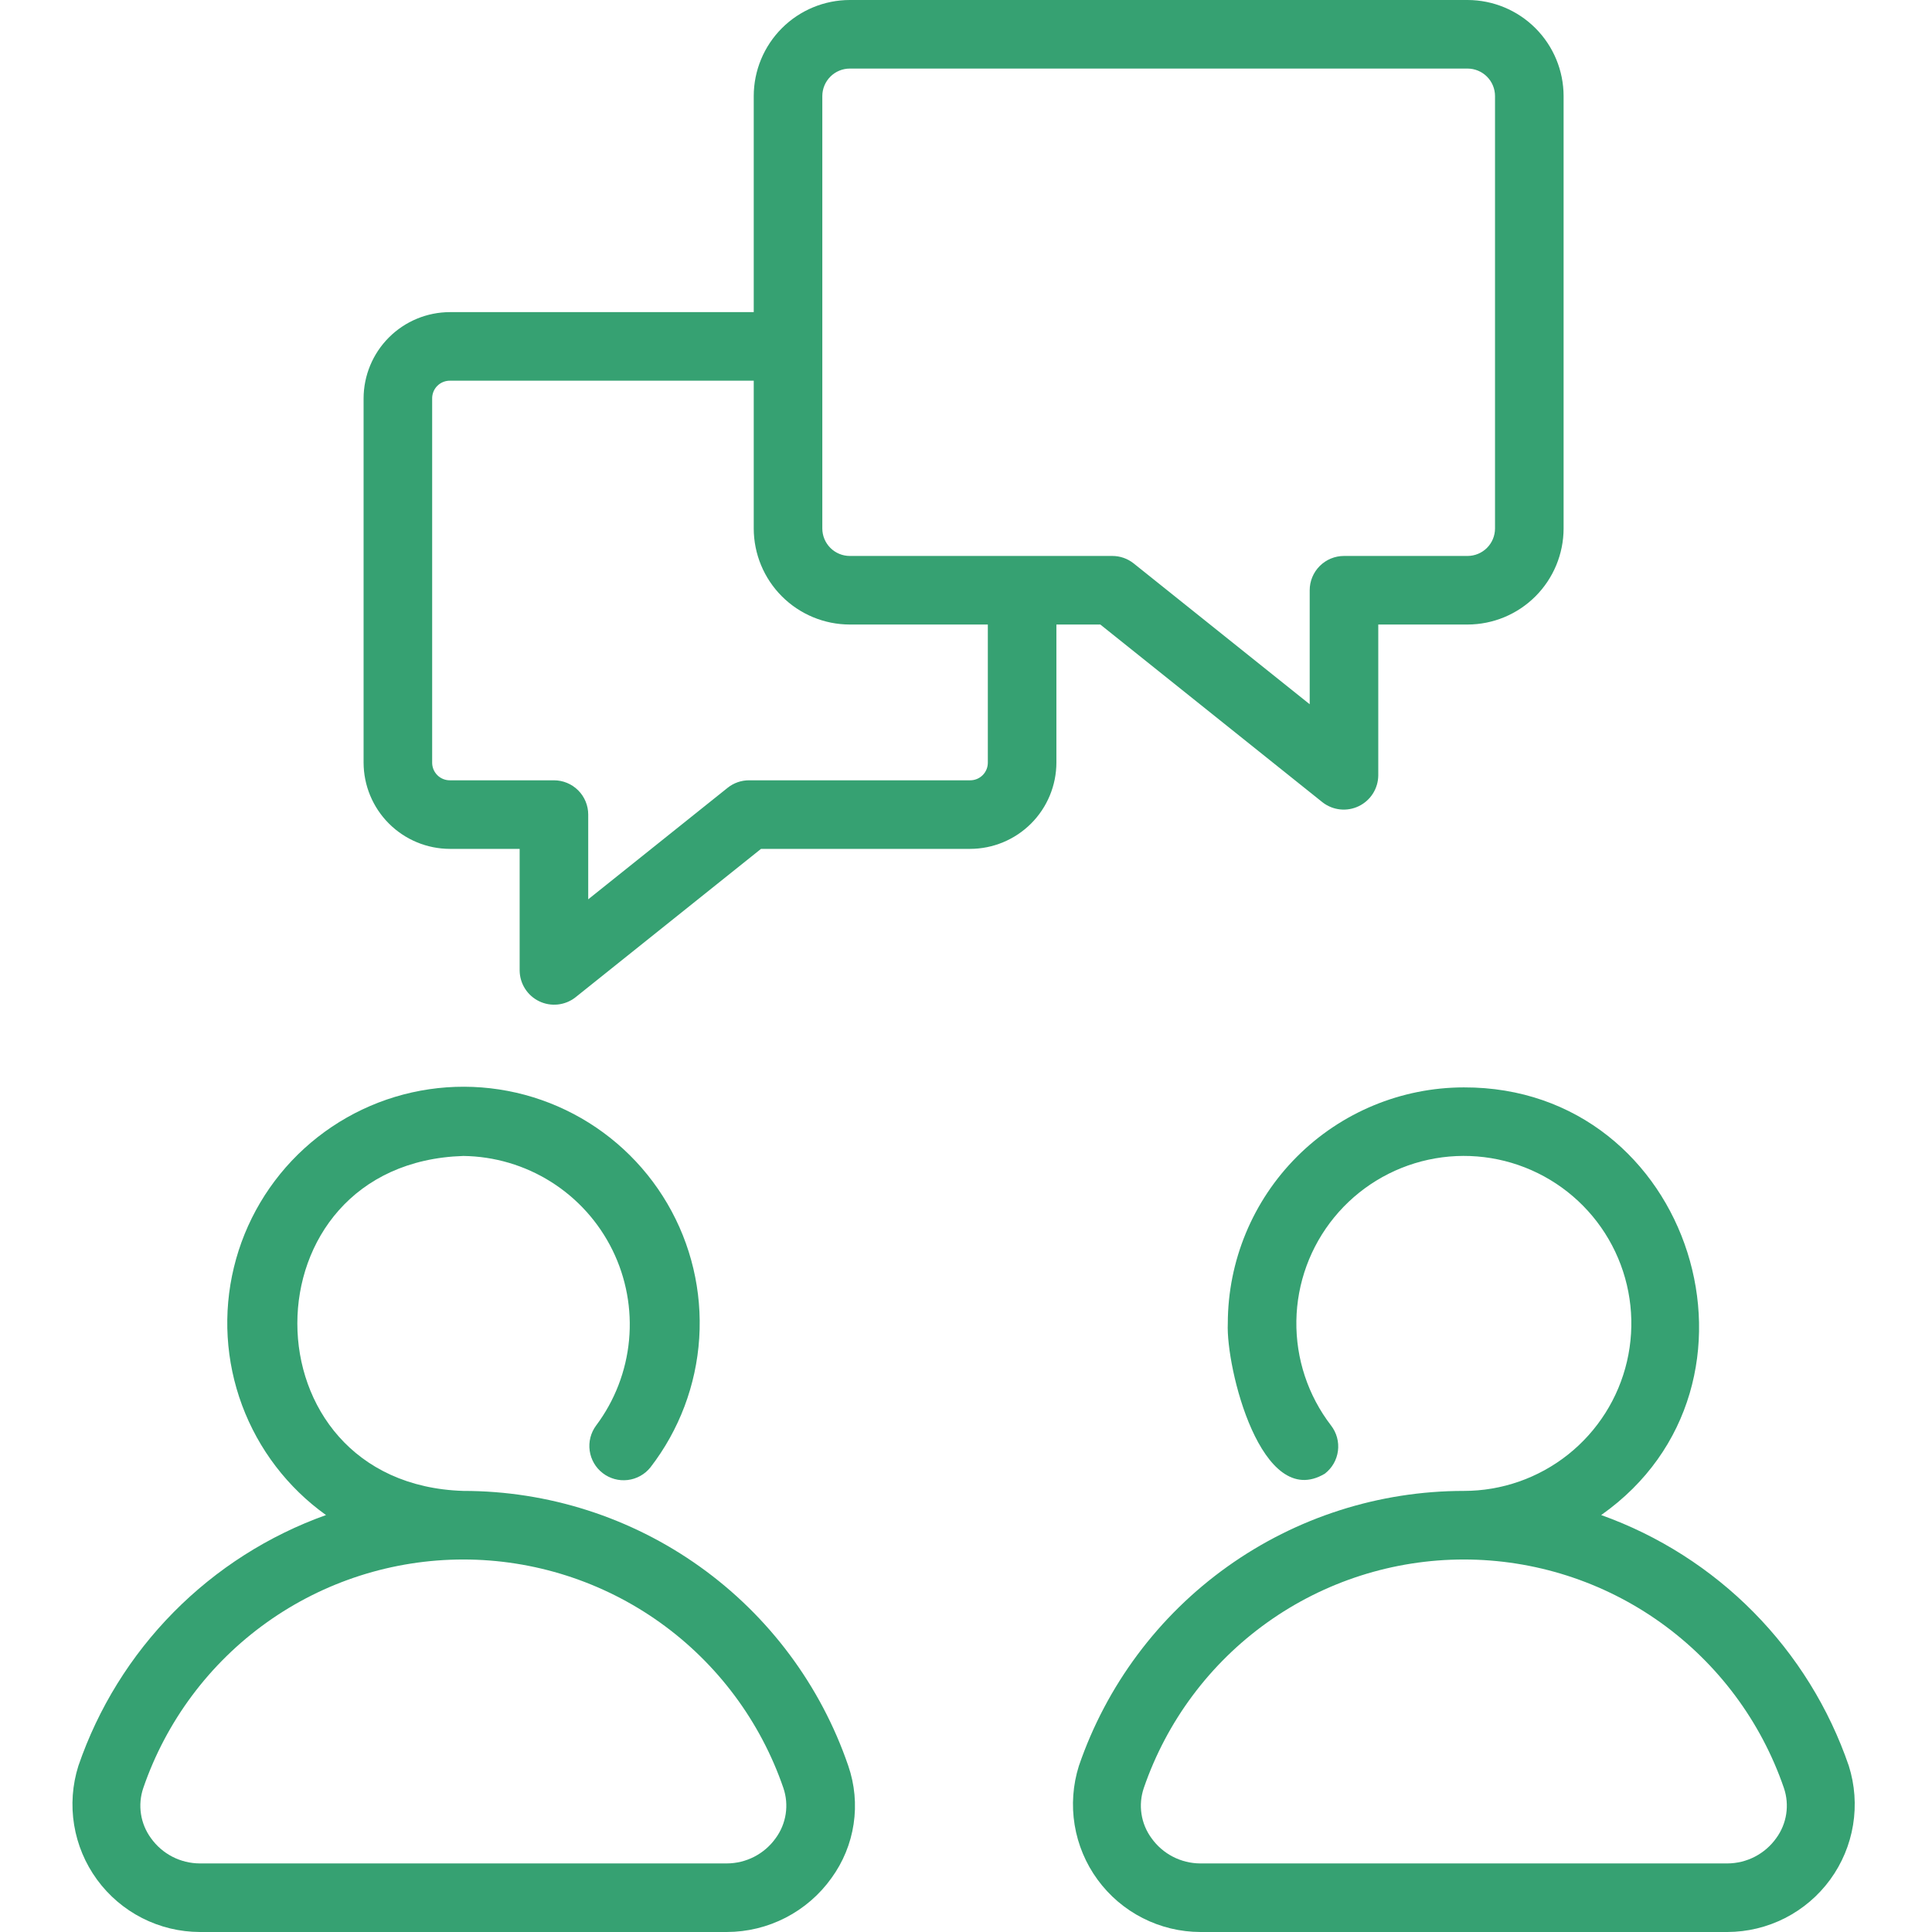
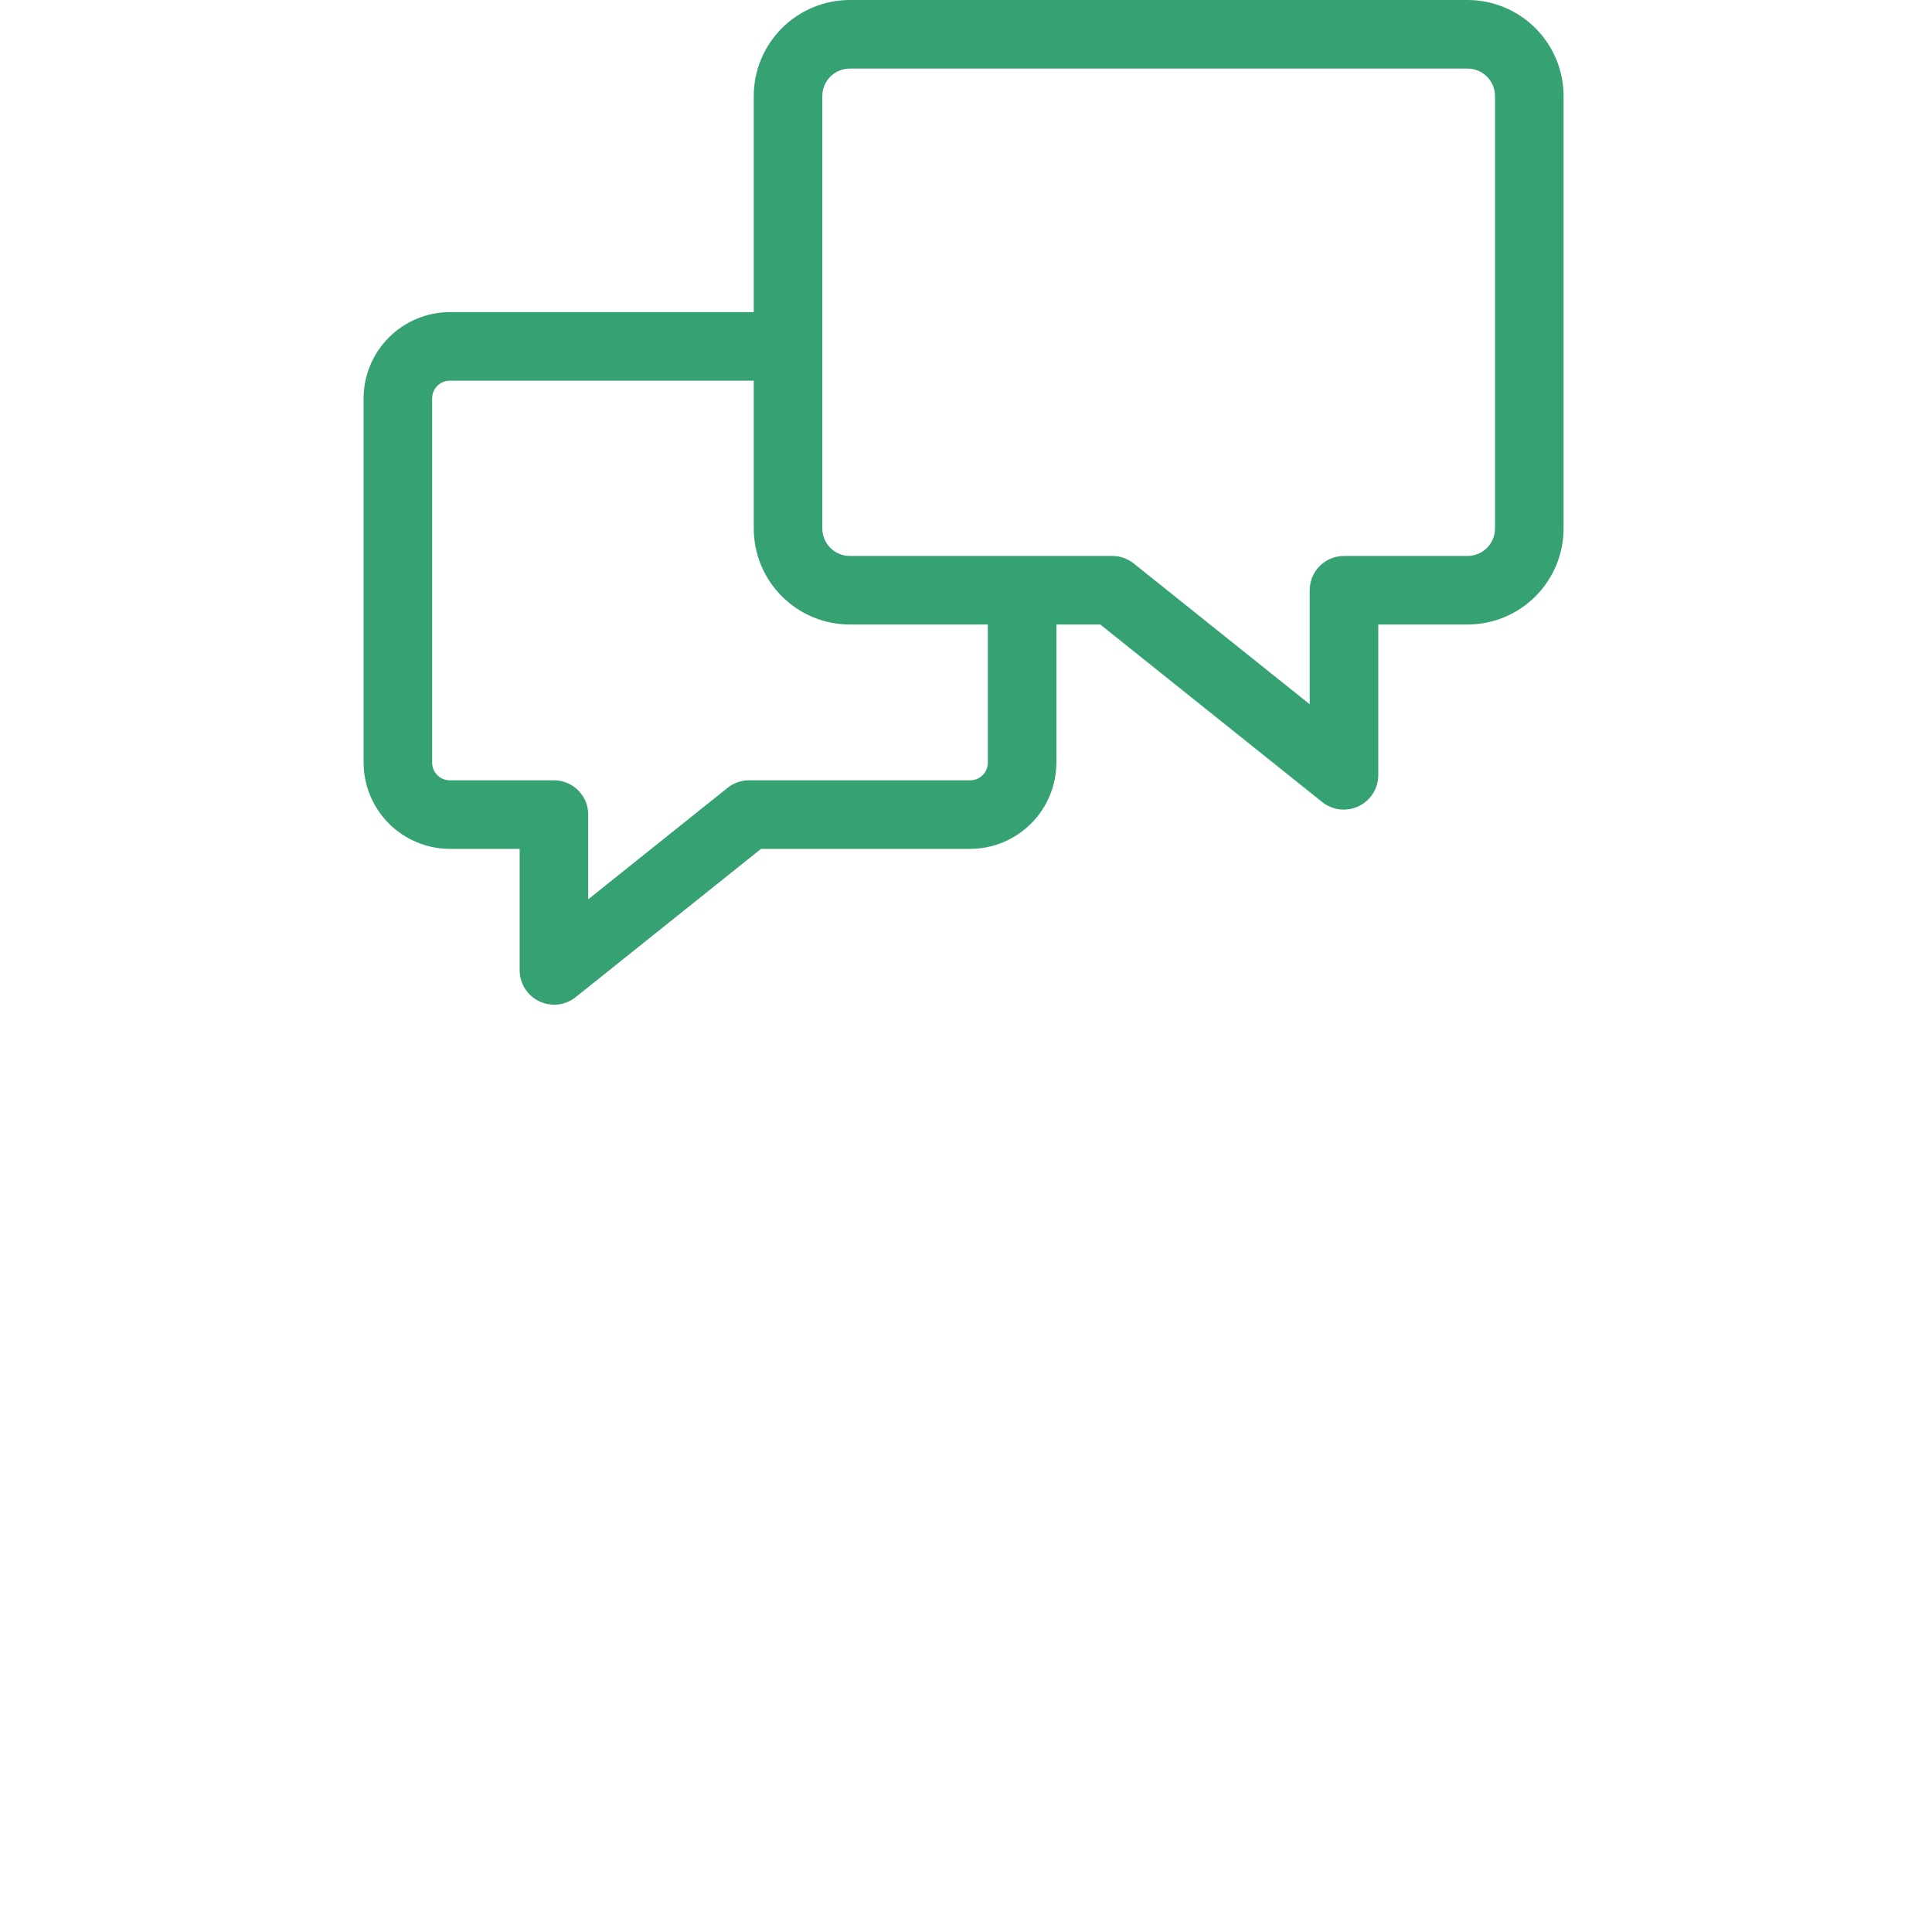
<svg xmlns="http://www.w3.org/2000/svg" width="400" height="400" viewBox="0 0 400 400" fill="none">
-   <path d="M95.928 308.678C50.111 307.236 50.104 240.774 95.929 239.329C102.371 239.409 108.665 241.27 114.114 244.708C119.563 248.146 123.954 253.025 126.8 258.804C129.646 264.584 130.836 271.039 130.238 277.454C129.64 283.869 127.278 289.993 123.413 295.147C122.307 296.642 121.831 298.51 122.088 300.352C122.345 302.193 123.313 303.861 124.786 304.995C126.259 306.13 128.118 306.642 129.964 306.42C131.81 306.199 133.496 305.262 134.659 303.812C140.62 296.097 144.14 286.777 144.767 277.048C145.393 267.319 143.098 257.624 138.174 249.209C133.251 240.794 125.925 234.042 117.137 229.821C108.349 225.599 98.5 224.1 88.854 225.517C79.208 226.934 70.206 231.201 63.002 237.771C55.799 244.341 50.724 252.914 48.428 262.39C46.133 271.865 46.721 281.81 50.119 290.948C53.516 300.087 59.567 308.001 67.495 313.676C55.601 317.927 44.817 324.801 35.942 333.789C27.067 342.777 20.33 353.648 16.23 365.595C14.979 369.55 14.677 373.745 15.348 377.838C16.019 381.932 17.643 385.811 20.091 389.16C22.539 392.51 25.74 395.236 29.436 397.119C33.133 399.002 37.221 399.988 41.369 399.999L150.488 399.999C154.725 399.991 158.899 398.975 162.665 397.033C166.431 395.092 169.68 392.282 172.144 388.835C174.553 385.528 176.128 381.688 176.734 377.642C177.341 373.596 176.961 369.463 175.627 365.595C169.934 348.983 159.191 334.567 144.901 324.362C130.611 314.157 113.488 308.673 95.928 308.678ZM160.595 380.579C159.446 382.189 157.93 383.503 156.172 384.411C154.415 385.319 152.466 385.796 150.488 385.802H41.369C39.39 385.796 37.442 385.319 35.684 384.411C33.927 383.503 32.411 382.189 31.262 380.579C30.178 379.104 29.467 377.389 29.189 375.581C28.911 373.772 29.074 371.923 29.664 370.191C34.403 356.384 43.336 344.401 55.217 335.918C67.097 327.436 81.33 322.876 95.928 322.876C110.526 322.876 124.76 327.436 136.64 335.918C148.52 344.401 157.454 356.384 162.193 370.191C162.783 371.923 162.945 373.772 162.667 375.581C162.389 377.389 161.678 379.104 160.595 380.579Z" fill="#36A172" />
-   <path d="M382.774 365.595C378.674 353.648 371.937 342.777 363.062 333.79C354.187 324.802 343.402 317.927 331.508 313.676C369.687 286.802 350.395 225.009 303.074 225.133C290.117 225.147 277.695 230.301 268.533 239.463C259.371 248.625 254.218 261.047 254.203 274.004C253.777 283.115 261.119 312.985 274.299 305.103C275.038 304.534 275.657 303.825 276.122 303.017C276.586 302.209 276.887 301.317 277.007 300.392C277.127 299.468 277.063 298.529 276.82 297.629C276.576 296.729 276.158 295.886 275.589 295.147C270.814 288.941 268.28 281.302 268.399 273.473C268.518 265.643 271.283 258.084 276.245 252.026C281.206 245.968 288.072 241.768 295.725 240.108C303.377 238.449 311.366 239.428 318.391 242.887C325.416 246.345 331.064 252.08 334.416 259.157C337.768 266.233 338.625 274.236 336.85 281.863C335.075 289.489 330.77 296.29 324.638 301.16C318.505 306.029 310.905 308.679 303.075 308.679C285.515 308.674 268.393 314.157 254.103 324.362C239.813 334.568 229.07 348.984 223.376 365.595C222.126 369.551 221.824 373.745 222.494 377.839C223.165 381.933 224.79 385.811 227.238 389.161C229.685 392.51 232.887 395.237 236.583 397.12C240.28 399.003 244.368 399.989 248.516 399.999L357.635 400C361.783 399.989 365.871 399.003 369.568 397.12C373.264 395.237 376.466 392.51 378.913 389.161C381.361 385.811 382.985 381.933 383.656 377.839C384.327 373.745 384.025 369.551 382.774 365.595ZM367.742 380.579C366.593 382.19 365.077 383.503 363.319 384.412C361.562 385.32 359.613 385.797 357.635 385.803H248.516C246.537 385.797 244.589 385.32 242.831 384.412C241.074 383.503 239.558 382.19 238.409 380.579C237.325 379.104 236.614 377.39 236.336 375.581C236.058 373.773 236.221 371.924 236.811 370.191C241.55 356.384 250.483 344.402 262.364 335.919C274.244 327.436 288.477 322.876 303.075 322.876C317.673 322.876 331.906 327.436 343.787 335.919C355.667 344.402 364.601 356.384 369.34 370.191C369.93 371.924 370.092 373.773 369.814 375.581C369.536 377.39 368.825 379.104 367.742 380.579Z" fill="#36A172" />
  <path d="M273.824 166.115C274.874 166.931 276.13 167.438 277.452 167.579C278.773 167.721 280.108 167.49 281.306 166.914C282.504 166.339 283.518 165.44 284.234 164.32C284.949 163.199 285.338 161.902 285.356 160.573V129.302H303.837C309.11 129.296 314.164 127.2 317.893 123.472C321.621 119.744 323.719 114.69 323.726 109.417V19.888C323.72 14.616 321.622 9.56 317.894 5.832C314.165 2.103 309.11 0.006 303.837 0H175.942C170.669 0.006 165.614 2.103 161.886 5.832C158.157 9.56 156.06 14.616 156.054 19.888V64.622H93.159C88.418 64.627 83.873 66.512 80.52 69.865C77.168 73.217 75.282 77.762 75.277 82.503V157.869C75.282 162.61 77.168 167.156 80.52 170.508C83.873 173.86 88.418 175.746 93.159 175.751H107.588V200.963C107.606 202.292 107.995 203.59 108.71 204.711C109.426 205.831 110.439 206.729 111.637 207.305C112.836 207.881 114.171 208.111 115.492 207.97C116.814 207.828 118.07 207.321 119.119 206.505L157.562 175.751H200.836C205.577 175.746 210.122 173.86 213.474 170.508C216.826 167.156 218.712 162.611 218.717 157.87V129.302H227.808L273.824 166.115ZM204.52 157.869C204.525 158.355 204.434 158.836 204.25 159.285C204.067 159.735 203.796 160.143 203.453 160.486C203.109 160.829 202.701 161.1 202.252 161.284C201.803 161.467 201.321 161.559 200.836 161.554H155.073C153.461 161.553 151.898 162.102 150.64 163.11L121.785 186.194V168.652C121.785 166.77 121.037 164.964 119.706 163.633C118.374 162.302 116.569 161.554 114.686 161.554H93.159C92.673 161.559 92.192 161.467 91.743 161.284C91.293 161.101 90.885 160.829 90.542 160.486C90.199 160.143 89.928 159.735 89.744 159.286C89.561 158.836 89.469 158.355 89.474 157.87V82.503C89.469 82.018 89.561 81.536 89.744 81.087C89.928 80.638 90.199 80.23 90.542 79.886C90.885 79.543 91.293 79.272 91.743 79.089C92.192 78.906 92.673 78.814 93.159 78.819H156.054V109.417C156.061 114.69 158.158 119.744 161.887 123.472C165.615 127.2 170.67 129.297 175.942 129.302H204.52V157.869ZM175.942 115.105C174.434 115.104 172.988 114.504 171.921 113.438C170.854 112.371 170.253 110.926 170.251 109.417V19.888C170.253 18.38 170.854 16.933 171.92 15.866C172.987 14.8 174.434 14.199 175.942 14.197H303.837C305.346 14.199 306.792 14.8 307.859 15.866C308.926 16.933 309.526 18.38 309.528 19.888V109.417C309.526 110.926 308.926 112.371 307.859 113.438C306.792 114.504 305.346 115.104 303.837 115.105H278.258C276.375 115.105 274.569 115.853 273.238 117.184C271.907 118.515 271.159 120.321 271.159 122.204V145.804L234.731 116.661C233.473 115.653 231.909 115.104 230.297 115.105H175.942Z" fill="#36A172" />
</svg>